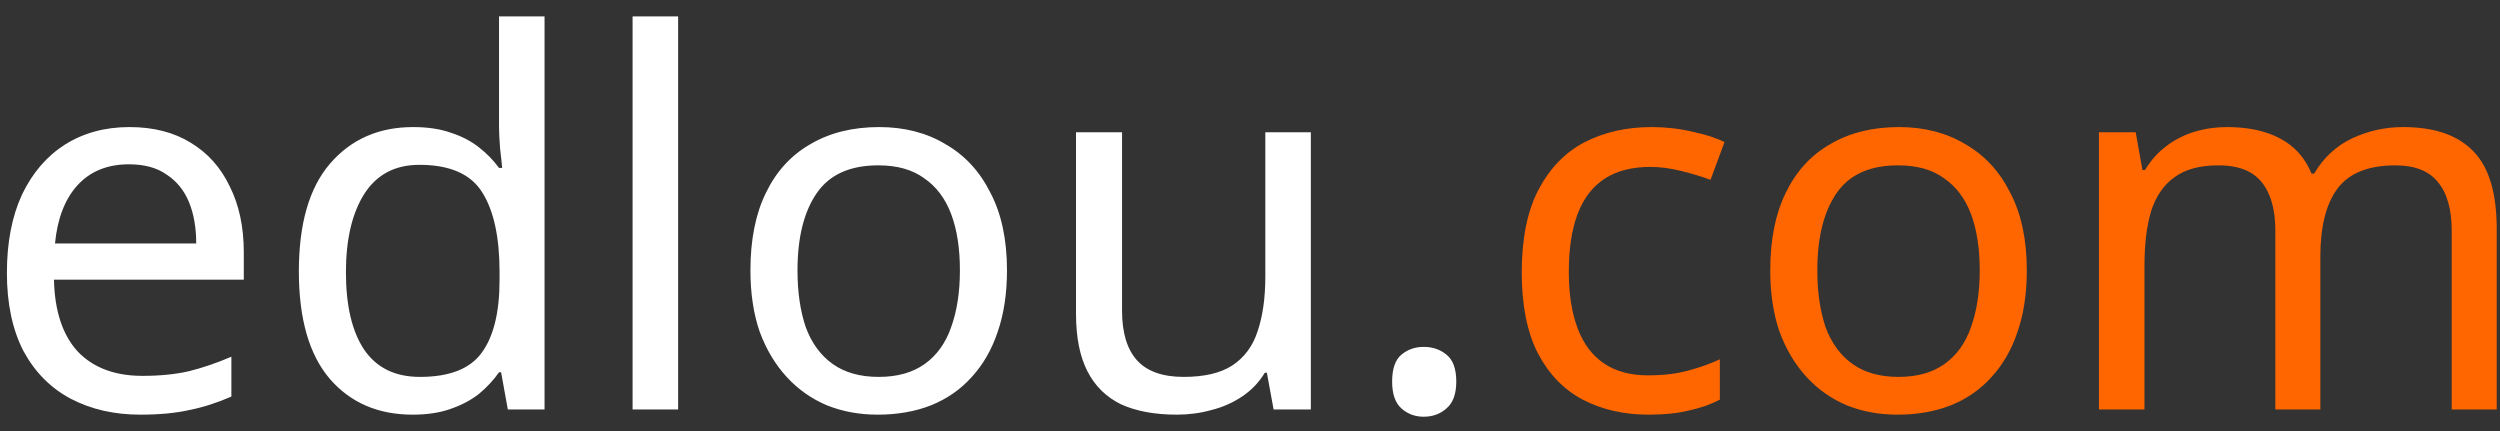
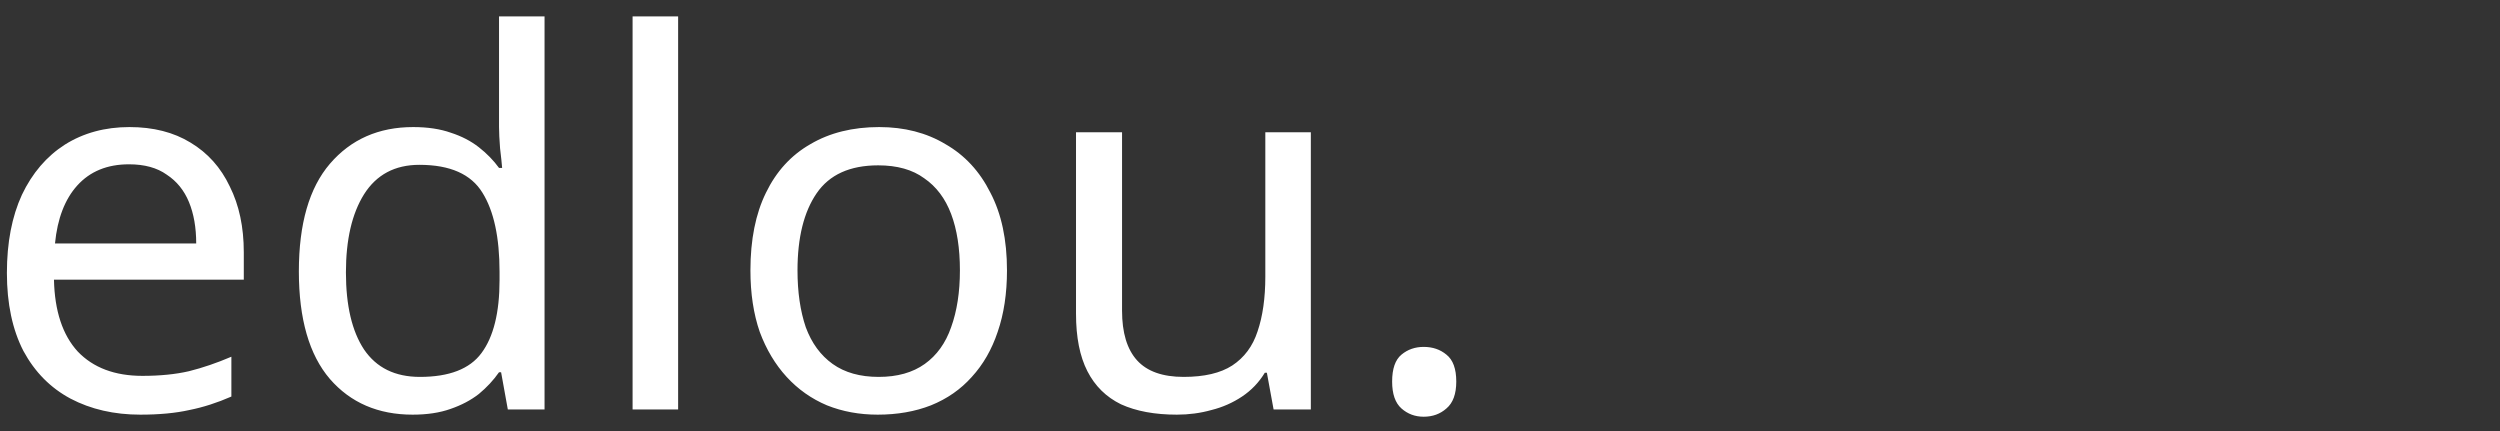
<svg xmlns="http://www.w3.org/2000/svg" width="116" height="20" viewBox="0 0 116 20" fill="none">
  <rect x="0" y="0" width="116" height="20" fill="#333333" stroke="none" />
  <path d="M6.008 5.896C7.112 5.896 8.056 6.136 8.84 6.616C9.64 7.096 10.248 7.776 10.664 8.656C11.096 9.52 11.312 10.536 11.312 11.704V12.976H2.504C2.536 14.432 2.904 15.544 3.608 16.312C4.328 17.064 5.328 17.44 6.608 17.44C7.424 17.44 8.144 17.368 8.768 17.224C9.408 17.064 10.064 16.84 10.736 16.552V18.4C10.08 18.688 9.432 18.896 8.792 19.024C8.152 19.168 7.392 19.24 6.512 19.24C5.296 19.24 4.216 18.992 3.272 18.496C2.344 18 1.616 17.264 1.088 16.288C0.576 15.296 0.32 14.088 0.32 12.664C0.32 11.256 0.552 10.048 1.016 9.04C1.496 8.032 2.16 7.256 3.008 6.712C3.872 6.168 4.872 5.896 6.008 5.896ZM5.984 7.624C4.976 7.624 4.176 7.952 3.584 8.608C3.008 9.248 2.664 10.144 2.552 11.296H9.104C9.104 10.56 8.992 9.92 8.768 9.376C8.544 8.832 8.2 8.408 7.736 8.104C7.288 7.784 6.704 7.624 5.984 7.624ZM19.147 19.24C17.547 19.24 16.267 18.688 15.307 17.584C14.347 16.464 13.867 14.8 13.867 12.592C13.867 10.384 14.347 8.72 15.307 7.6C16.283 6.464 17.571 5.896 19.171 5.896C19.843 5.896 20.427 5.984 20.923 6.16C21.419 6.32 21.851 6.544 22.219 6.832C22.587 7.12 22.899 7.44 23.155 7.792H23.299C23.283 7.584 23.251 7.28 23.203 6.88C23.171 6.464 23.155 6.136 23.155 5.896V0.76H25.267V19H23.563L23.251 17.272H23.155C22.899 17.64 22.587 17.976 22.219 18.28C21.851 18.568 21.411 18.8 20.899 18.976C20.403 19.152 19.819 19.24 19.147 19.24ZM19.483 17.488C20.843 17.488 21.795 17.12 22.339 16.384C22.899 15.632 23.179 14.504 23.179 13V12.616C23.179 11.016 22.915 9.792 22.387 8.944C21.859 8.08 20.883 7.648 19.459 7.648C18.323 7.648 17.467 8.104 16.891 9.016C16.331 9.912 16.051 11.12 16.051 12.64C16.051 14.176 16.331 15.368 16.891 16.216C17.467 17.064 18.331 17.488 19.483 17.488ZM31.465 19H29.352V0.76H31.465V19ZM46.724 12.544C46.724 13.616 46.58 14.568 46.292 15.4C46.02 16.216 45.62 16.912 45.092 17.488C44.58 18.064 43.948 18.504 43.196 18.808C42.46 19.096 41.636 19.24 40.724 19.24C39.876 19.24 39.092 19.096 38.372 18.808C37.652 18.504 37.028 18.064 36.5 17.488C35.972 16.912 35.556 16.216 35.252 15.4C34.964 14.568 34.82 13.616 34.82 12.544C34.82 11.12 35.06 9.92 35.54 8.944C36.02 7.952 36.708 7.2 37.604 6.688C38.5 6.16 39.564 5.896 40.796 5.896C41.964 5.896 42.988 6.16 43.868 6.688C44.764 7.2 45.46 7.952 45.956 8.944C46.468 9.92 46.724 11.12 46.724 12.544ZM37.004 12.544C37.004 13.552 37.132 14.432 37.388 15.184C37.66 15.92 38.076 16.488 38.636 16.888C39.196 17.288 39.908 17.488 40.772 17.488C41.636 17.488 42.348 17.288 42.908 16.888C43.468 16.488 43.876 15.92 44.132 15.184C44.404 14.432 44.54 13.552 44.54 12.544C44.54 11.52 44.404 10.648 44.132 9.928C43.86 9.208 43.444 8.656 42.884 8.272C42.34 7.872 41.628 7.672 40.748 7.672C39.436 7.672 38.484 8.104 37.892 8.968C37.3 9.832 37.004 11.024 37.004 12.544ZM60.823 6.136V19H59.095L58.783 17.296H58.687C58.415 17.744 58.063 18.112 57.631 18.4C57.199 18.688 56.727 18.896 56.215 19.024C55.703 19.168 55.167 19.24 54.607 19.24C53.583 19.24 52.719 19.08 52.015 18.76C51.327 18.424 50.807 17.912 50.455 17.224C50.103 16.536 49.927 15.648 49.927 14.56V6.136H52.063V14.416C52.063 15.44 52.295 16.208 52.759 16.72C53.223 17.232 53.943 17.488 54.919 17.488C55.879 17.488 56.631 17.312 57.175 16.96C57.735 16.592 58.127 16.064 58.351 15.376C58.591 14.672 58.711 13.824 58.711 12.832V6.136H60.823ZM64.595 17.704C64.595 17.112 64.739 16.696 65.027 16.456C65.315 16.216 65.659 16.096 66.059 16.096C66.475 16.096 66.827 16.216 67.115 16.456C67.419 16.696 67.571 17.112 67.571 17.704C67.571 18.28 67.419 18.696 67.115 18.952C66.827 19.208 66.475 19.336 66.059 19.336C65.659 19.336 65.315 19.208 65.027 18.952C64.739 18.696 64.595 18.28 64.595 17.704Z" fill="white" />
-   <path d="M76.489 19.24C75.353 19.24 74.337 19.008 73.441 18.544C72.561 18.08 71.865 17.36 71.353 16.384C70.857 15.408 70.609 14.16 70.609 12.64C70.609 11.056 70.873 9.768 71.401 8.776C71.929 7.784 72.641 7.056 73.537 6.592C74.449 6.128 75.481 5.896 76.633 5.896C77.289 5.896 77.921 5.968 78.529 6.112C79.137 6.24 79.633 6.4 80.017 6.592L79.369 8.344C78.985 8.2 78.537 8.064 78.025 7.936C77.513 7.808 77.033 7.744 76.585 7.744C75.721 7.744 75.009 7.928 74.449 8.296C73.889 8.664 73.473 9.208 73.201 9.928C72.929 10.648 72.793 11.544 72.793 12.616C72.793 13.64 72.929 14.512 73.201 15.232C73.473 15.952 73.881 16.496 74.425 16.864C74.969 17.232 75.649 17.416 76.465 17.416C77.169 17.416 77.785 17.344 78.313 17.2C78.857 17.056 79.353 16.88 79.801 16.672V18.544C79.369 18.768 78.889 18.936 78.361 19.048C77.849 19.176 77.225 19.24 76.489 19.24ZM94.044 12.544C94.044 13.616 93.9 14.568 93.612 15.4C93.34 16.216 92.94 16.912 92.412 17.488C91.9 18.064 91.268 18.504 90.516 18.808C89.78 19.096 88.956 19.24 88.044 19.24C87.196 19.24 86.412 19.096 85.692 18.808C84.972 18.504 84.348 18.064 83.82 17.488C83.292 16.912 82.876 16.216 82.572 15.4C82.284 14.568 82.14 13.616 82.14 12.544C82.14 11.12 82.38 9.92 82.86 8.944C83.34 7.952 84.028 7.2 84.924 6.688C85.82 6.16 86.884 5.896 88.116 5.896C89.284 5.896 90.308 6.16 91.188 6.688C92.084 7.2 92.78 7.952 93.276 8.944C93.788 9.92 94.044 11.12 94.044 12.544ZM84.324 12.544C84.324 13.552 84.452 14.432 84.708 15.184C84.98 15.92 85.396 16.488 85.956 16.888C86.516 17.288 87.228 17.488 88.092 17.488C88.956 17.488 89.668 17.288 90.228 16.888C90.788 16.488 91.196 15.92 91.452 15.184C91.724 14.432 91.86 13.552 91.86 12.544C91.86 11.52 91.724 10.648 91.452 9.928C91.18 9.208 90.764 8.656 90.204 8.272C89.66 7.872 88.948 7.672 88.068 7.672C86.756 7.672 85.804 8.104 85.212 8.968C84.62 9.832 84.324 11.024 84.324 12.544ZM111.504 5.896C112.96 5.896 114.048 6.272 114.768 7.024C115.488 7.76 115.848 8.96 115.848 10.624V19H113.76V10.72C113.76 9.712 113.544 8.952 113.112 8.44C112.696 7.928 112.04 7.672 111.144 7.672C109.896 7.672 109 8.032 108.456 8.752C107.928 9.472 107.664 10.52 107.664 11.896V19H105.576V10.72C105.576 10.048 105.48 9.488 105.288 9.04C105.096 8.576 104.808 8.232 104.424 8.008C104.04 7.784 103.544 7.672 102.936 7.672C102.072 7.672 101.392 7.856 100.896 8.224C100.4 8.576 100.04 9.096 99.816 9.784C99.608 10.472 99.504 11.32 99.504 12.328V19H97.392V6.136H99.096L99.408 7.888H99.528C99.8 7.44 100.128 7.072 100.512 6.784C100.912 6.48 101.352 6.256 101.832 6.112C102.312 5.968 102.808 5.896 103.32 5.896C104.312 5.896 105.136 6.072 105.792 6.424C106.464 6.776 106.952 7.32 107.256 8.056H107.376C107.808 7.32 108.392 6.776 109.128 6.424C109.88 6.072 110.672 5.896 111.504 5.896Z" fill="#FF6600" />
</svg>